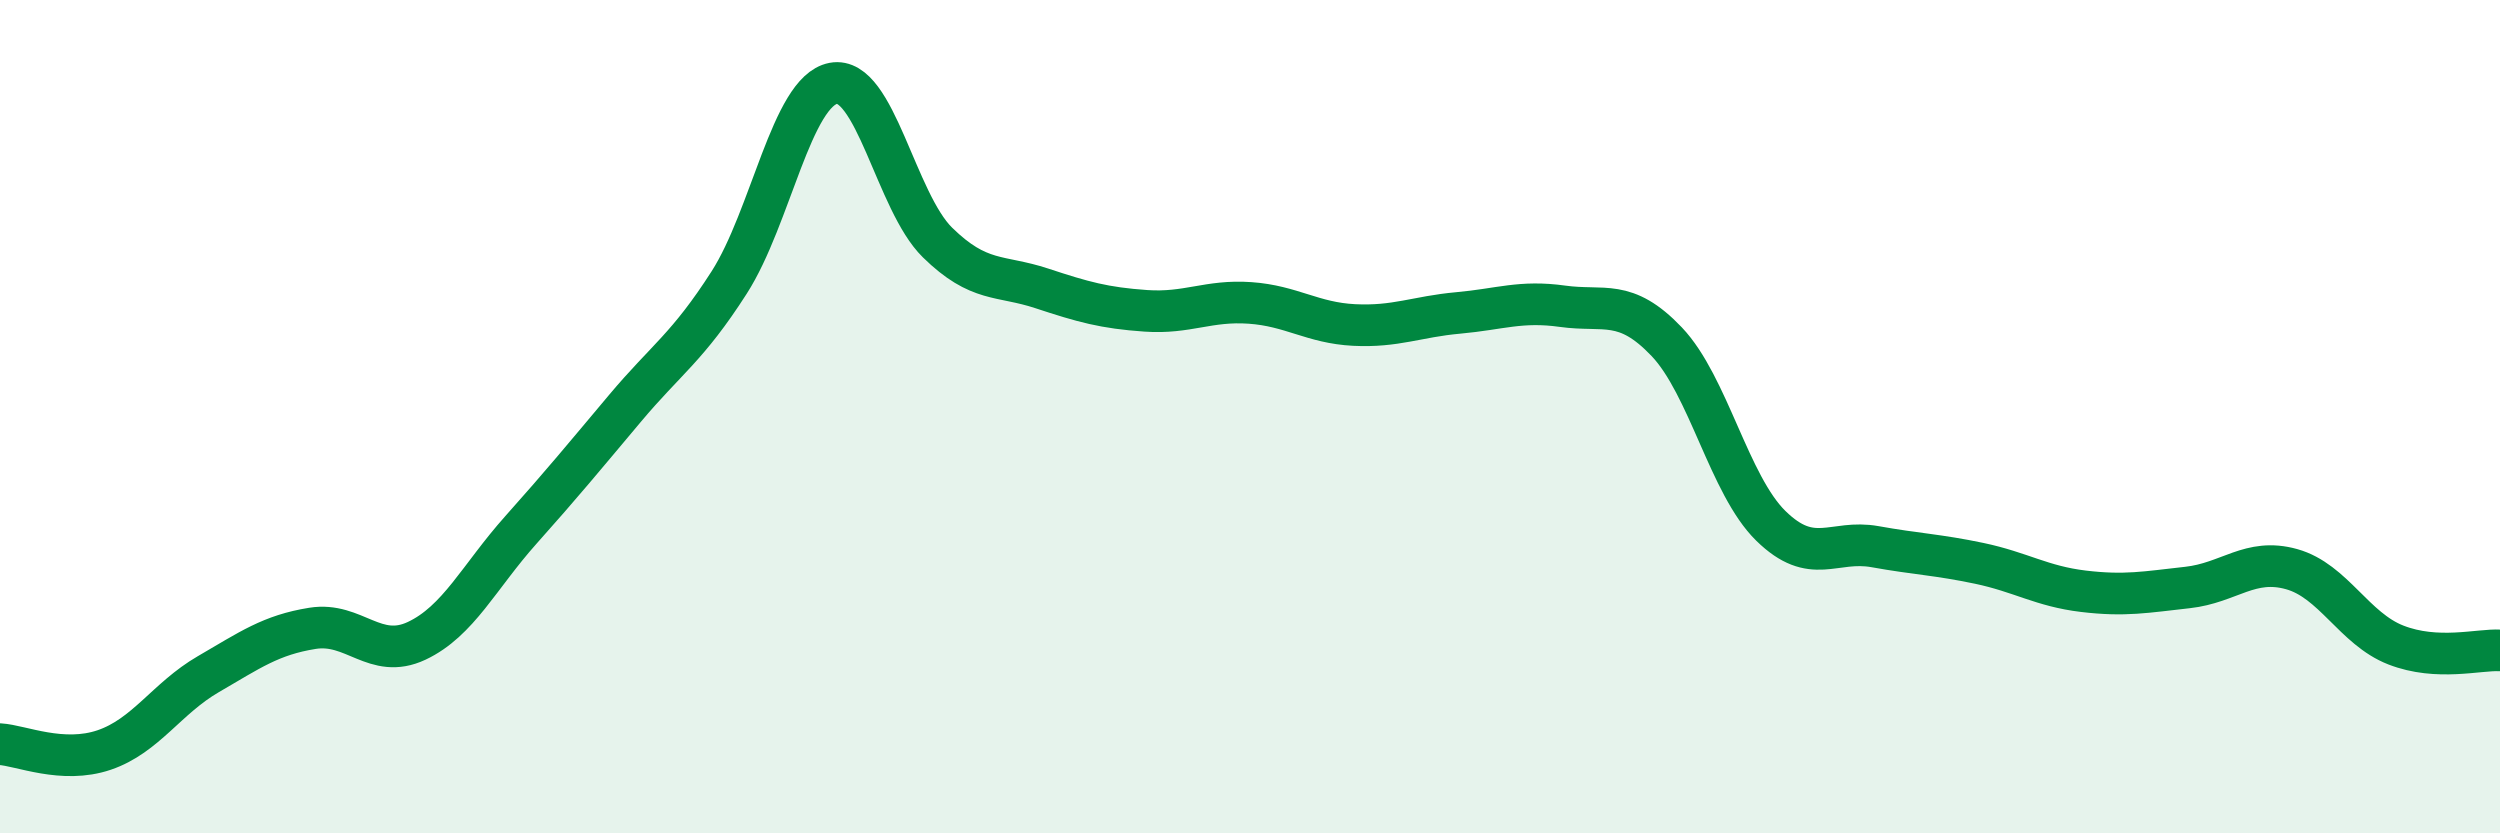
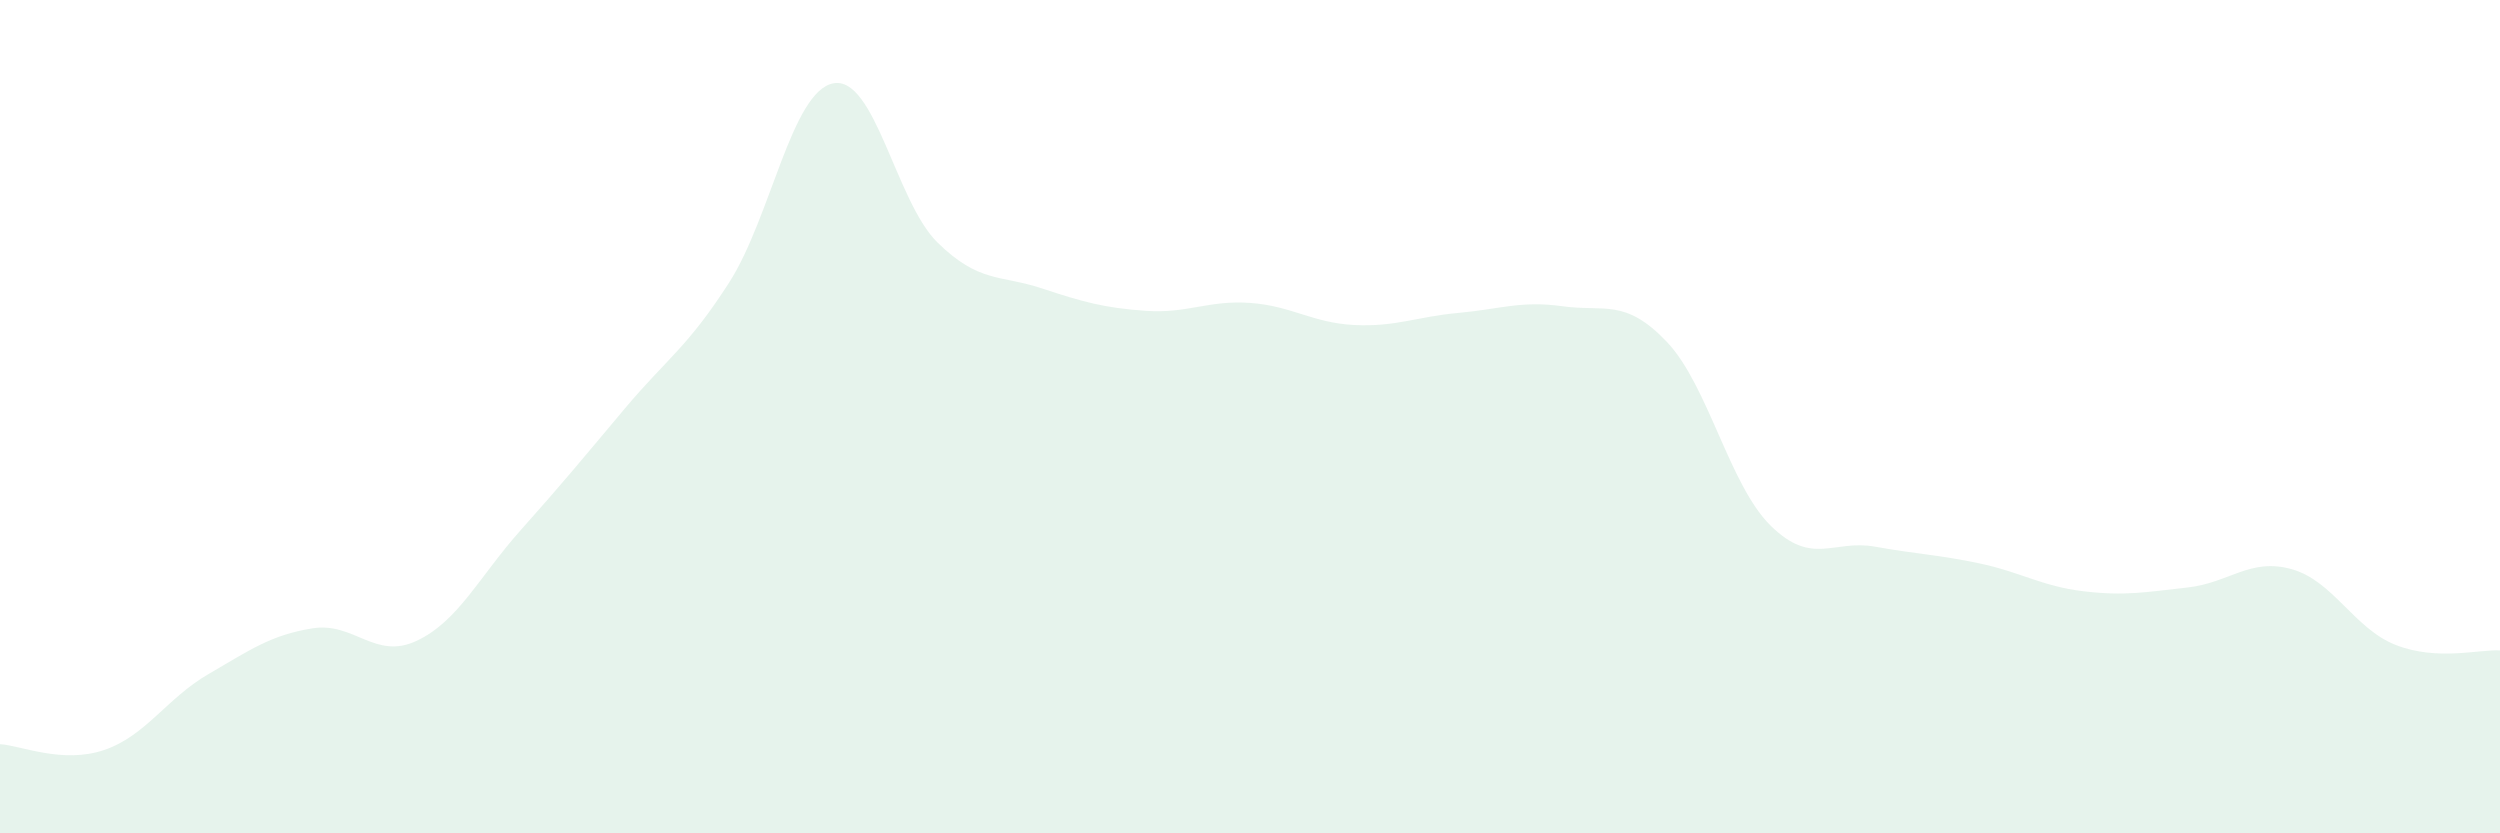
<svg xmlns="http://www.w3.org/2000/svg" width="60" height="20" viewBox="0 0 60 20">
  <path d="M 0,17.86 C 0.5,17.89 1.5,18.34 2.5,18 C 3.5,17.66 4,16.76 5,16.18 C 6,15.6 6.5,15.24 7.5,15.08 C 8.5,14.92 9,15.85 10,15.38 C 11,14.91 11.5,13.84 12.5,12.72 C 13.5,11.6 14,10.99 15,9.8 C 16,8.61 16.5,8.34 17.5,6.78 C 18.5,5.22 19,2.19 20,2 C 21,1.81 21.5,4.84 22.5,5.82 C 23.5,6.8 24,6.59 25,6.92 C 26,7.25 26.5,7.39 27.5,7.46 C 28.5,7.53 29,7.2 30,7.27 C 31,7.34 31.5,7.75 32.5,7.8 C 33.5,7.85 34,7.6 35,7.51 C 36,7.42 36.5,7.21 37.5,7.35 C 38.5,7.49 39,7.15 40,8.2 C 41,9.25 41.5,11.64 42.5,12.62 C 43.5,13.6 44,12.94 45,13.12 C 46,13.3 46.5,13.31 47.5,13.52 C 48.5,13.73 49,14.07 50,14.19 C 51,14.31 51.5,14.21 52.5,14.1 C 53.5,13.99 54,13.38 55,13.66 C 56,13.94 56.5,15.09 57.5,15.48 C 58.5,15.87 59.5,15.58 60,15.61L60 20L0 20Z" fill="#008740" opacity="0.1" stroke-linecap="round" stroke-linejoin="round" />
-   <path d="M 0,17.86 C 0.5,17.89 1.5,18.34 2.5,18 C 3.5,17.66 4,16.76 5,16.18 C 6,15.6 6.5,15.24 7.5,15.08 C 8.5,14.92 9,15.85 10,15.38 C 11,14.91 11.5,13.84 12.5,12.72 C 13.5,11.6 14,10.99 15,9.8 C 16,8.61 16.5,8.34 17.5,6.78 C 18.5,5.22 19,2.19 20,2 C 21,1.81 21.5,4.84 22.5,5.82 C 23.5,6.8 24,6.59 25,6.92 C 26,7.25 26.5,7.39 27.5,7.46 C 28.5,7.53 29,7.2 30,7.27 C 31,7.34 31.5,7.75 32.5,7.8 C 33.5,7.85 34,7.6 35,7.51 C 36,7.42 36.5,7.21 37.5,7.35 C 38.5,7.49 39,7.15 40,8.2 C 41,9.25 41.5,11.64 42.5,12.62 C 43.5,13.6 44,12.94 45,13.12 C 46,13.3 46.5,13.31 47.5,13.52 C 48.5,13.73 49,14.07 50,14.19 C 51,14.31 51.5,14.21 52.5,14.1 C 53.5,13.99 54,13.38 55,13.66 C 56,13.94 56.5,15.09 57.5,15.48 C 58.5,15.87 59.5,15.58 60,15.61" stroke="#008740" stroke-width="1" fill="none" stroke-linecap="round" stroke-linejoin="round" />
</svg>